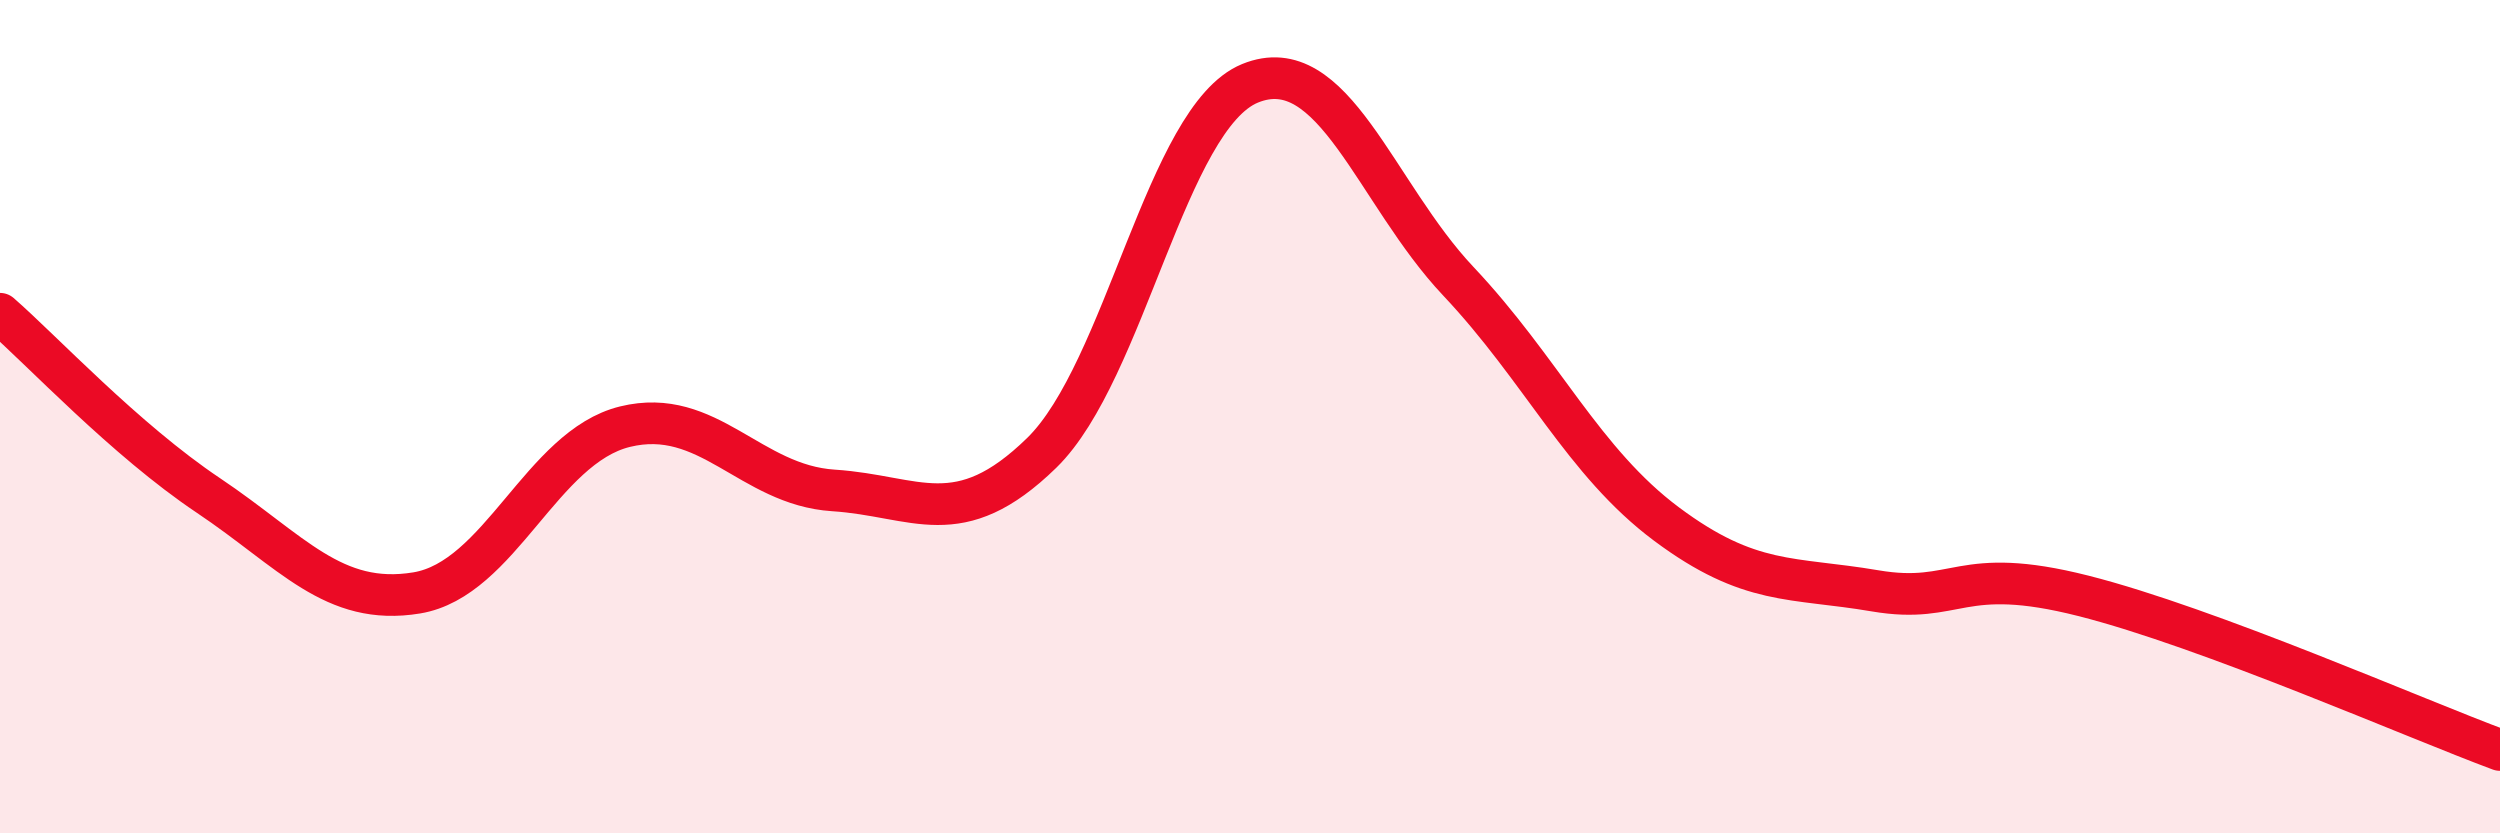
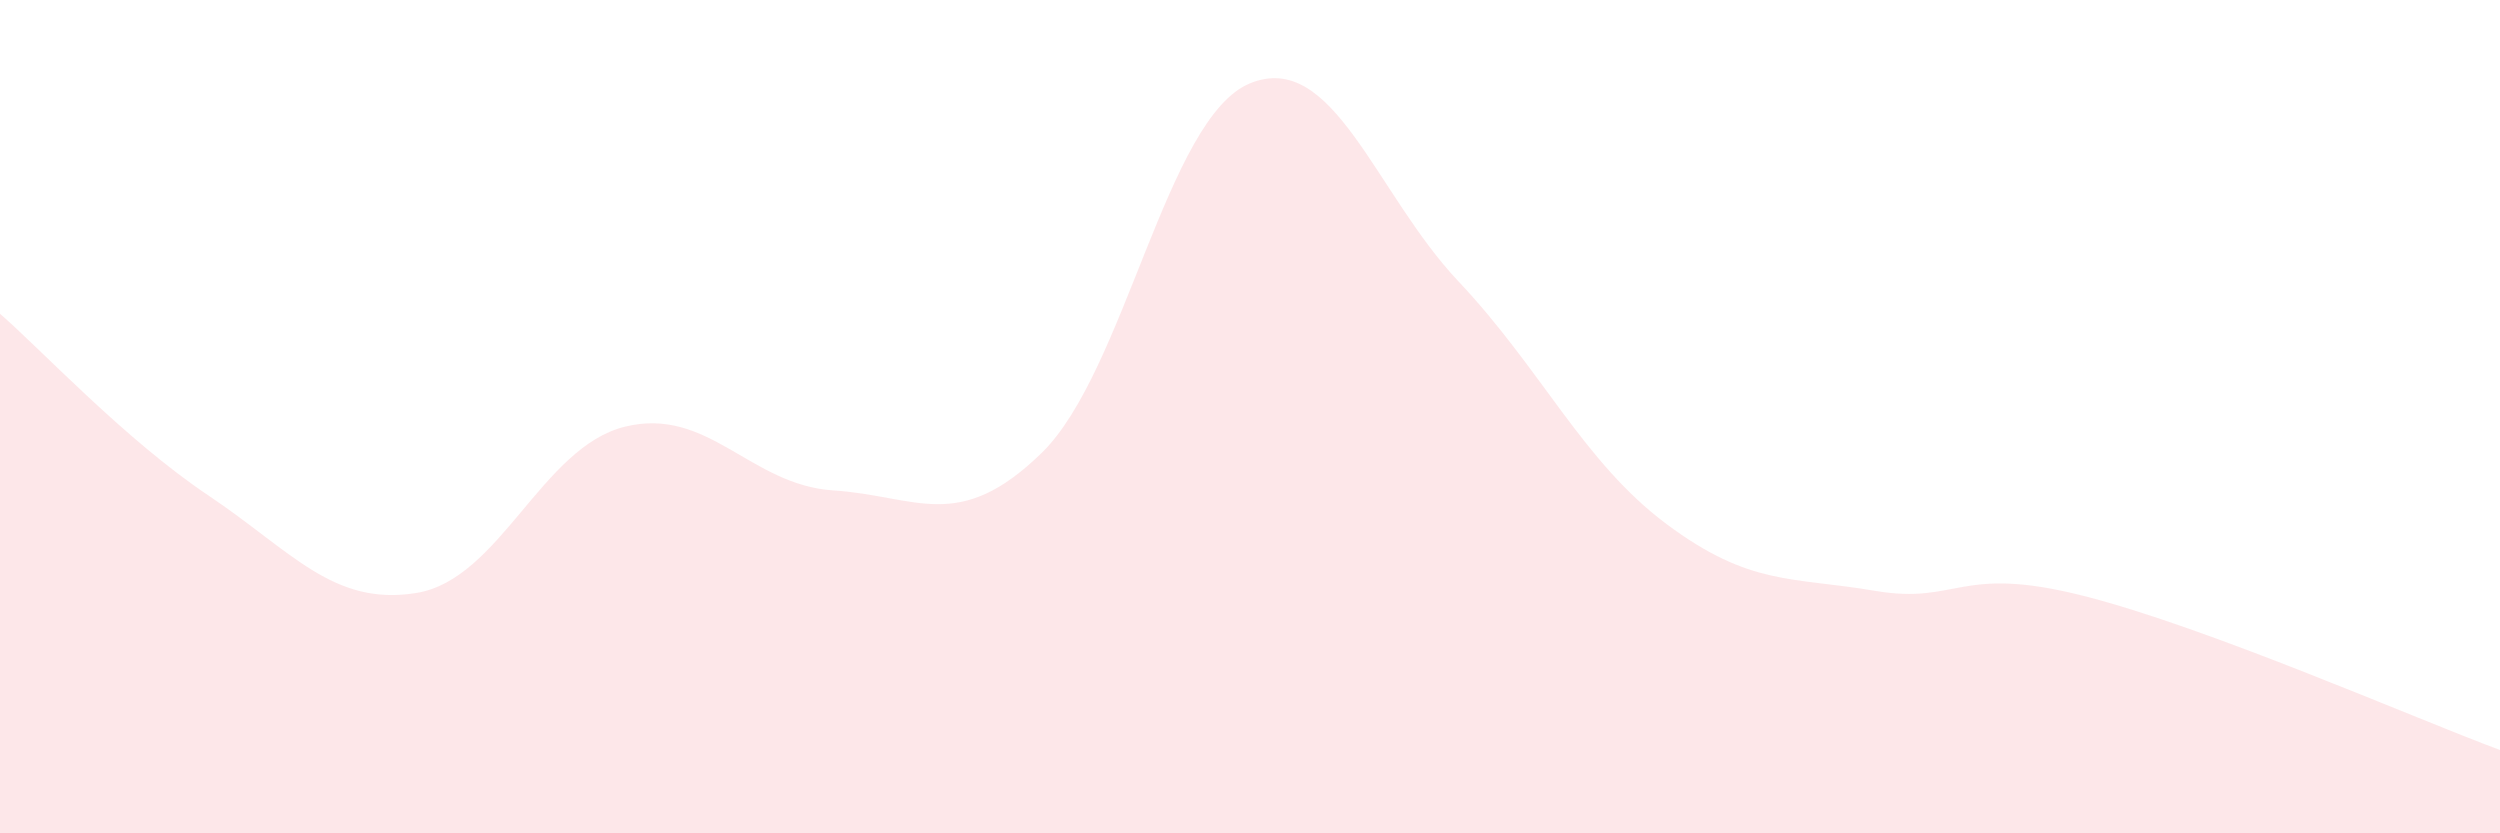
<svg xmlns="http://www.w3.org/2000/svg" width="60" height="20" viewBox="0 0 60 20">
  <path d="M 0,7.53 C 1,8.4 3,10.55 5,11.89 C 7,13.23 8,14.56 10,14.23 C 12,13.9 13,10.73 15,10.24 C 17,9.75 18,11.64 20,11.77 C 22,11.9 23,12.82 25,10.87 C 27,8.92 28,2.82 30,2 C 32,1.18 33,4.63 35,6.75 C 37,8.87 38,11.09 40,12.58 C 42,14.07 43,13.84 45,14.18 C 47,14.52 47,13.54 50,14.3 C 53,15.06 58,17.26 60,18L60 20L0 20Z" fill="#EB0A25" opacity="0.1" stroke-linecap="round" stroke-linejoin="round" />
-   <path d="M 0,7.53 C 1,8.4 3,10.55 5,11.89 C 7,13.23 8,14.56 10,14.23 C 12,13.9 13,10.73 15,10.24 C 17,9.75 18,11.64 20,11.77 C 22,11.9 23,12.82 25,10.87 C 27,8.92 28,2.82 30,2 C 32,1.18 33,4.63 35,6.75 C 37,8.87 38,11.09 40,12.58 C 42,14.07 43,13.84 45,14.18 C 47,14.52 47,13.54 50,14.3 C 53,15.06 58,17.26 60,18" stroke="#EB0A25" stroke-width="1" fill="none" stroke-linecap="round" stroke-linejoin="round" />
</svg>